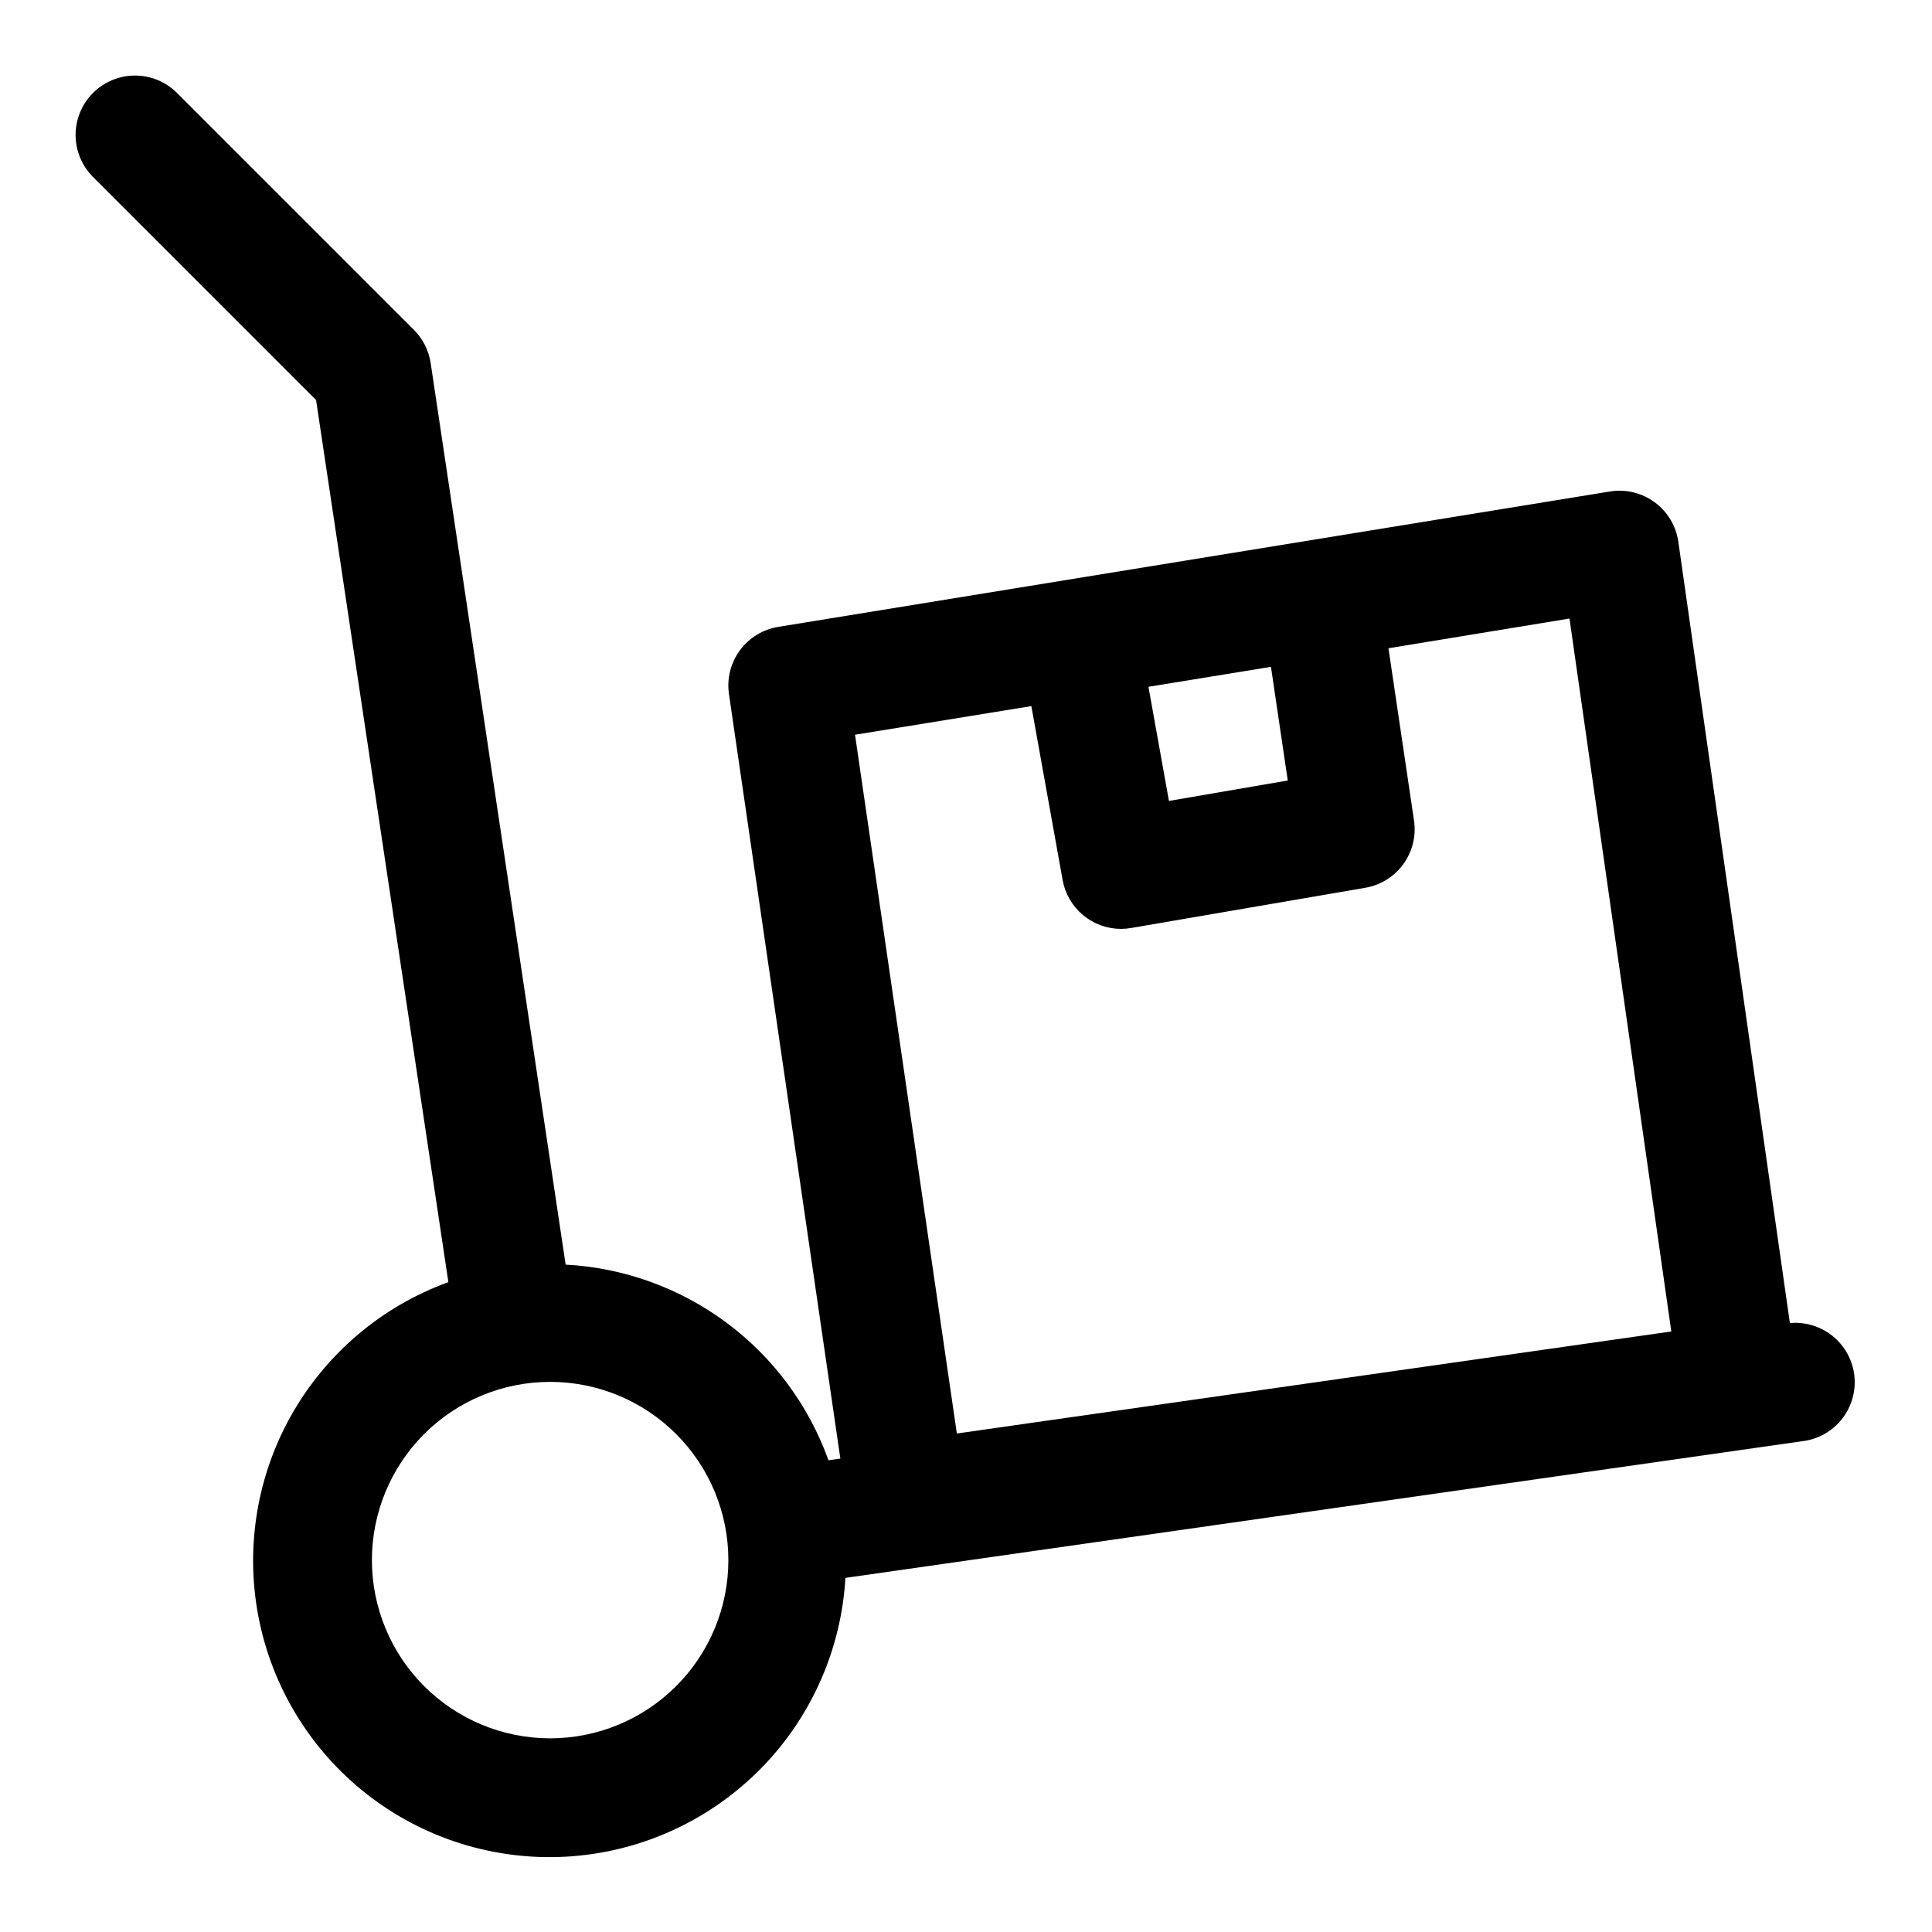
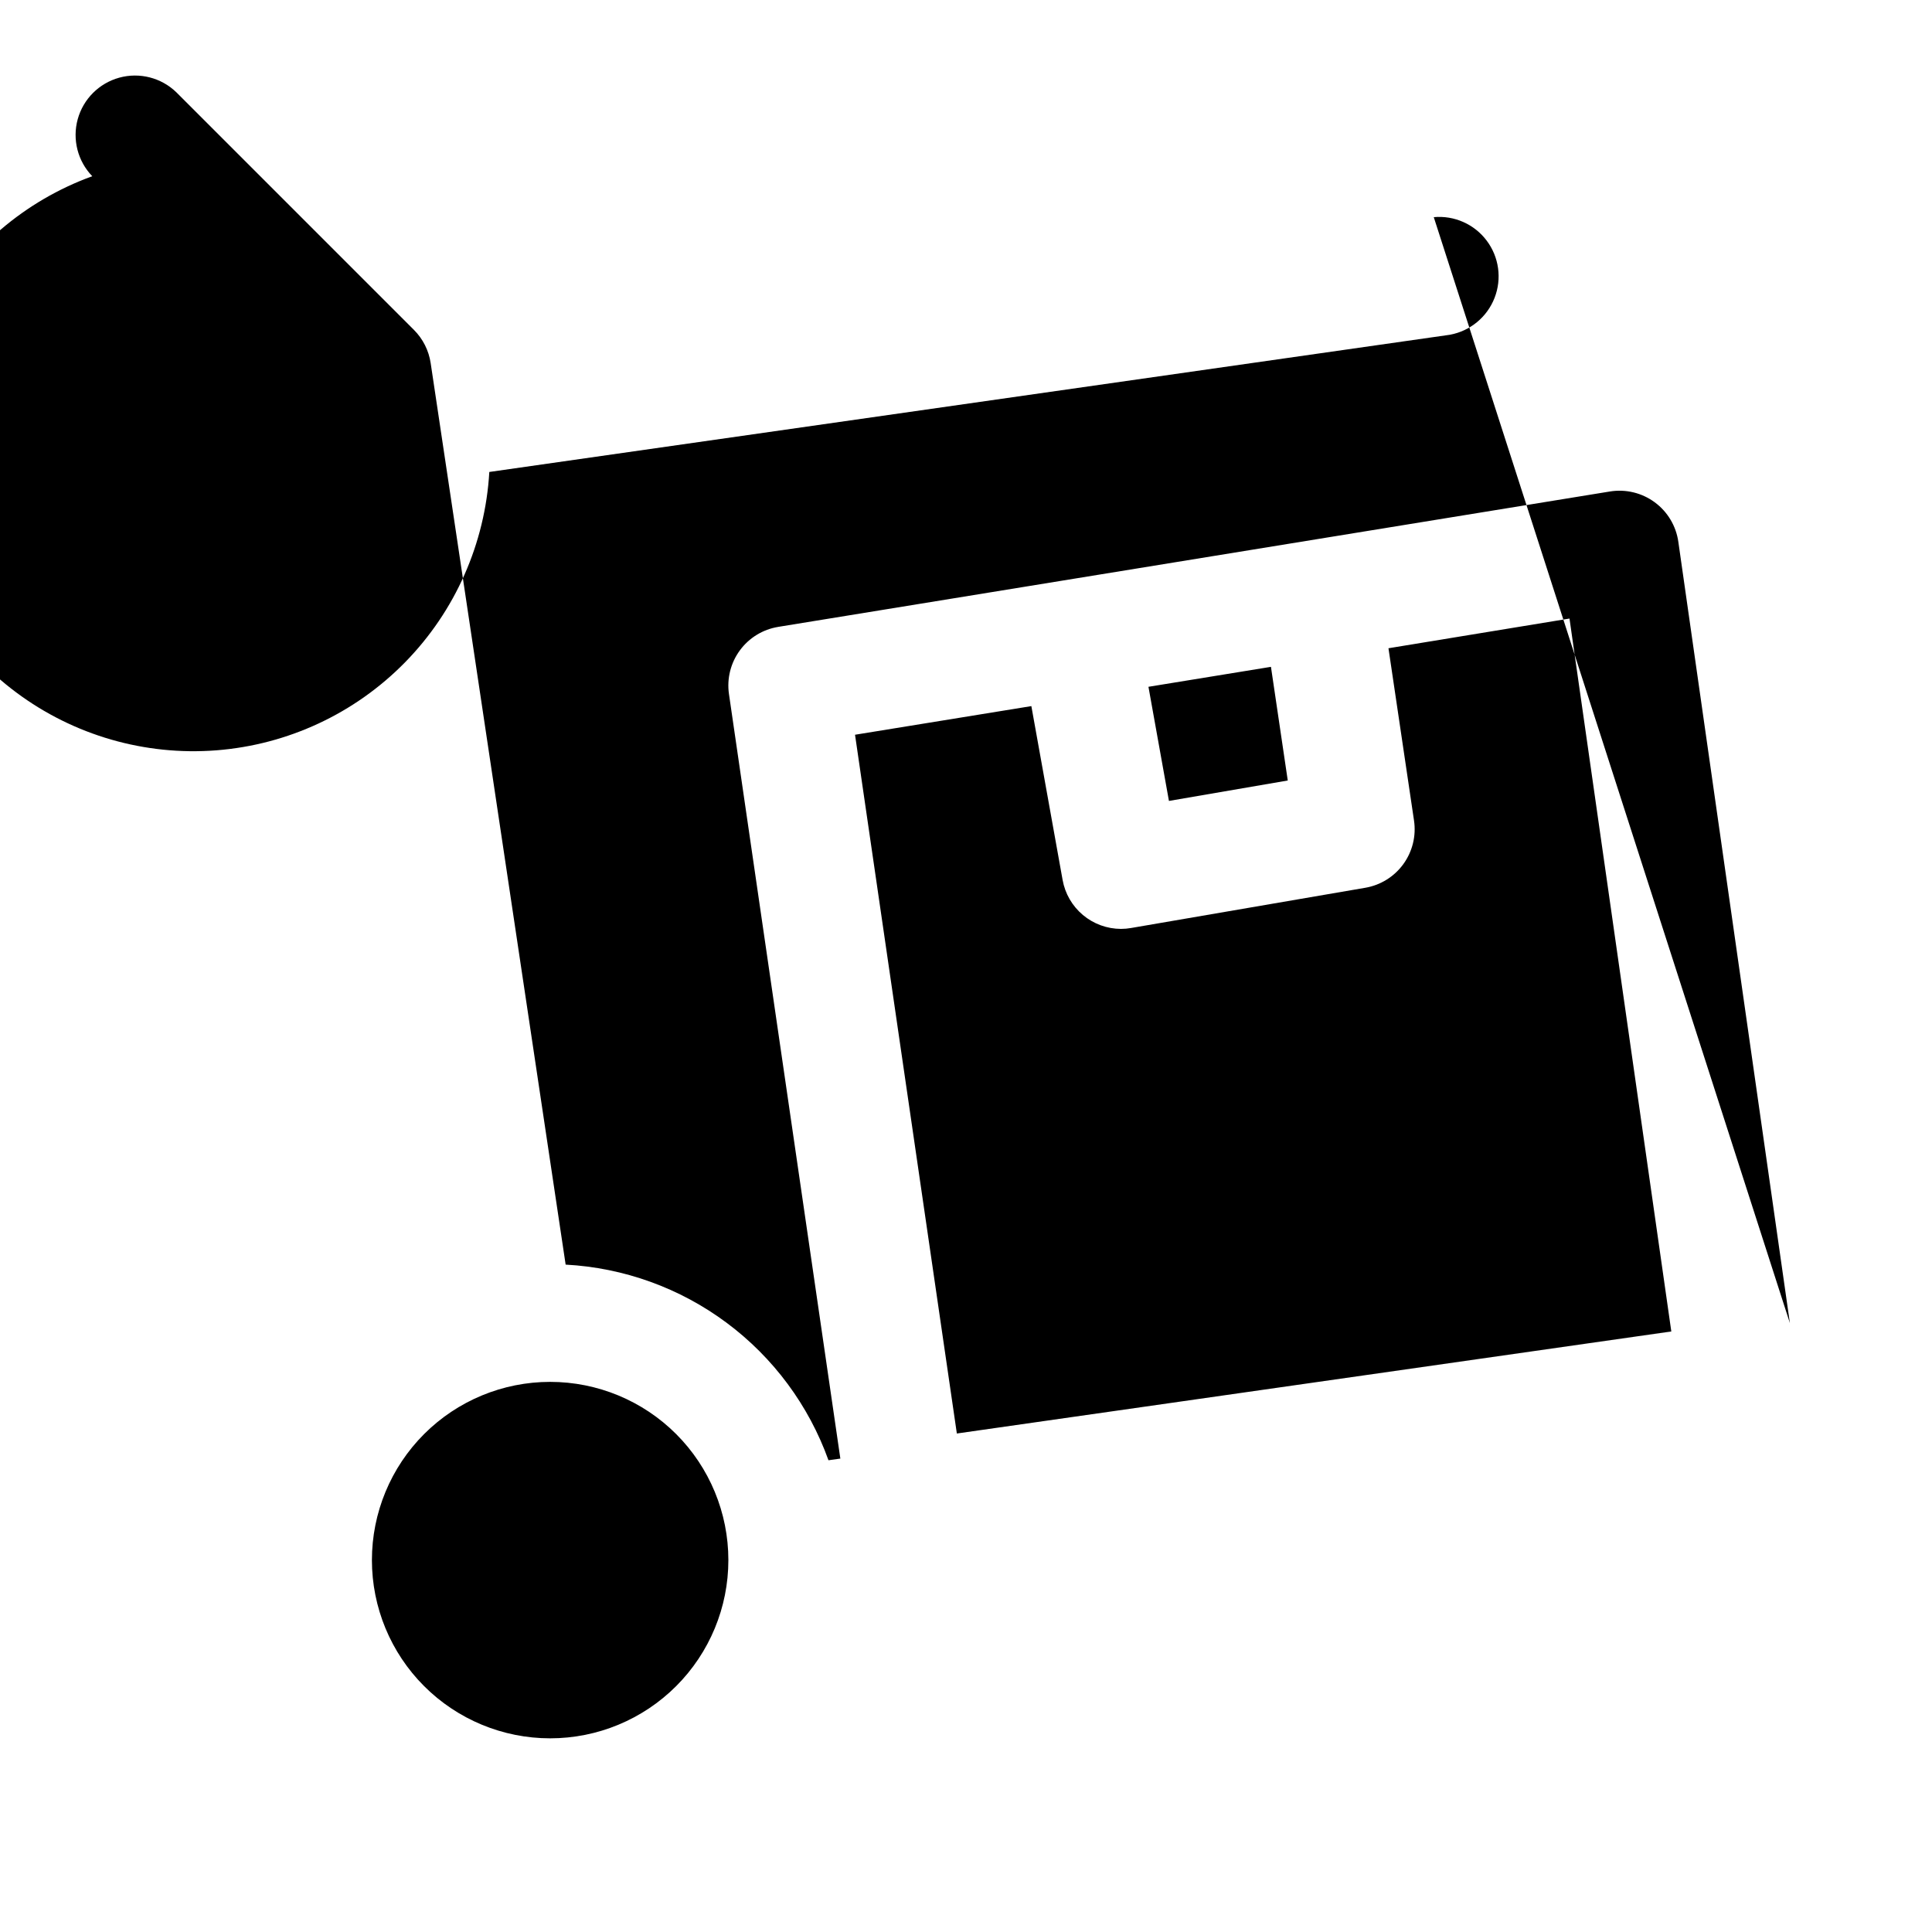
<svg xmlns="http://www.w3.org/2000/svg" fill="#000000" width="800px" height="800px" version="1.1" viewBox="144 144 512 512">
-   <path d="m618.34 494.64-29.566-207.07c-0.598-4.188-2.852-7.961-6.262-10.465-3.41-2.508-7.684-3.535-11.859-2.856l-220.42 35.879v0.004c-4.07 0.66-7.723 2.898-10.164 6.227-2.441 3.324-3.477 7.481-2.887 11.562l29.52 202.62-3.148 0.441c-5.215-14.539-14.609-27.215-27-36.438-12.391-9.223-27.227-14.582-42.652-15.406l-35.77-238.92c-0.5-3.332-2.055-6.418-4.441-8.801l-62.977-62.977c-3.996-3.859-9.738-5.328-15.098-3.859-5.363 1.473-9.551 5.66-11.023 11.023-1.469 5.359 0 11.102 3.859 15.098l59.309 59.309 35.062 233.77c-17.855 6.481-32.758 19.215-41.945 35.84s-12.039 36.02-8.027 54.586c4.012 18.566 14.621 35.051 29.852 46.398 15.234 11.348 34.066 16.789 53.004 15.32 18.941-1.473 36.703-9.758 50.004-23.32s21.234-31.488 22.332-50.449l254.61-36.367v-0.004c5.359-0.996 9.824-4.695 11.797-9.777 1.977-5.082 1.18-10.824-2.102-15.176-3.281-4.356-8.582-6.703-14.012-6.203zm-133.07-143.8-31.488 5.414-5.43-30.246 32.465-5.289zm-67.949-19.715 8.281 46.066c0.648 3.637 2.555 6.926 5.387 9.297 2.828 2.371 6.398 3.672 10.09 3.68 0.898-0.004 1.793-0.082 2.676-0.238l62.062-10.66c4.055-0.695 7.676-2.949 10.086-6.277 2.414-3.332 3.43-7.477 2.824-11.543l-6.769-45.656 47.973-7.871 26.984 188.93-189.34 27.043-26.984-185.18zm-127.53 273.55c-12.527 0-24.539-4.977-33.398-13.836-8.855-8.855-13.832-20.871-13.832-33.398 0-12.523 4.977-24.539 13.832-33.398 8.859-8.855 20.871-13.832 33.398-13.832 12.527 0 24.543 4.977 33.398 13.832 8.859 8.859 13.836 20.875 13.836 33.398 0 12.527-4.977 24.543-13.836 33.398-8.855 8.859-20.871 13.836-33.398 13.836z" />
+   <path d="m618.34 494.64-29.566-207.07c-0.598-4.188-2.852-7.961-6.262-10.465-3.41-2.508-7.684-3.535-11.859-2.856l-220.42 35.879v0.004c-4.07 0.66-7.723 2.898-10.164 6.227-2.441 3.324-3.477 7.481-2.887 11.562l29.52 202.62-3.148 0.441c-5.215-14.539-14.609-27.215-27-36.438-12.391-9.223-27.227-14.582-42.652-15.406l-35.77-238.92c-0.5-3.332-2.055-6.418-4.441-8.801l-62.977-62.977c-3.996-3.859-9.738-5.328-15.098-3.859-5.363 1.473-9.551 5.66-11.023 11.023-1.469 5.359 0 11.102 3.859 15.098c-17.855 6.481-32.758 19.215-41.945 35.84s-12.039 36.02-8.027 54.586c4.012 18.566 14.621 35.051 29.852 46.398 15.234 11.348 34.066 16.789 53.004 15.32 18.941-1.473 36.703-9.758 50.004-23.32s21.234-31.488 22.332-50.449l254.61-36.367v-0.004c5.359-0.996 9.824-4.695 11.797-9.777 1.977-5.082 1.18-10.824-2.102-15.176-3.281-4.356-8.582-6.703-14.012-6.203zm-133.07-143.8-31.488 5.414-5.43-30.246 32.465-5.289zm-67.949-19.715 8.281 46.066c0.648 3.637 2.555 6.926 5.387 9.297 2.828 2.371 6.398 3.672 10.09 3.68 0.898-0.004 1.793-0.082 2.676-0.238l62.062-10.66c4.055-0.695 7.676-2.949 10.086-6.277 2.414-3.332 3.43-7.477 2.824-11.543l-6.769-45.656 47.973-7.871 26.984 188.93-189.34 27.043-26.984-185.18zm-127.53 273.55c-12.527 0-24.539-4.977-33.398-13.836-8.855-8.855-13.832-20.871-13.832-33.398 0-12.523 4.977-24.539 13.832-33.398 8.859-8.855 20.871-13.832 33.398-13.832 12.527 0 24.543 4.977 33.398 13.832 8.859 8.859 13.836 20.875 13.836 33.398 0 12.527-4.977 24.543-13.836 33.398-8.855 8.859-20.871 13.836-33.398 13.836z" />
</svg>